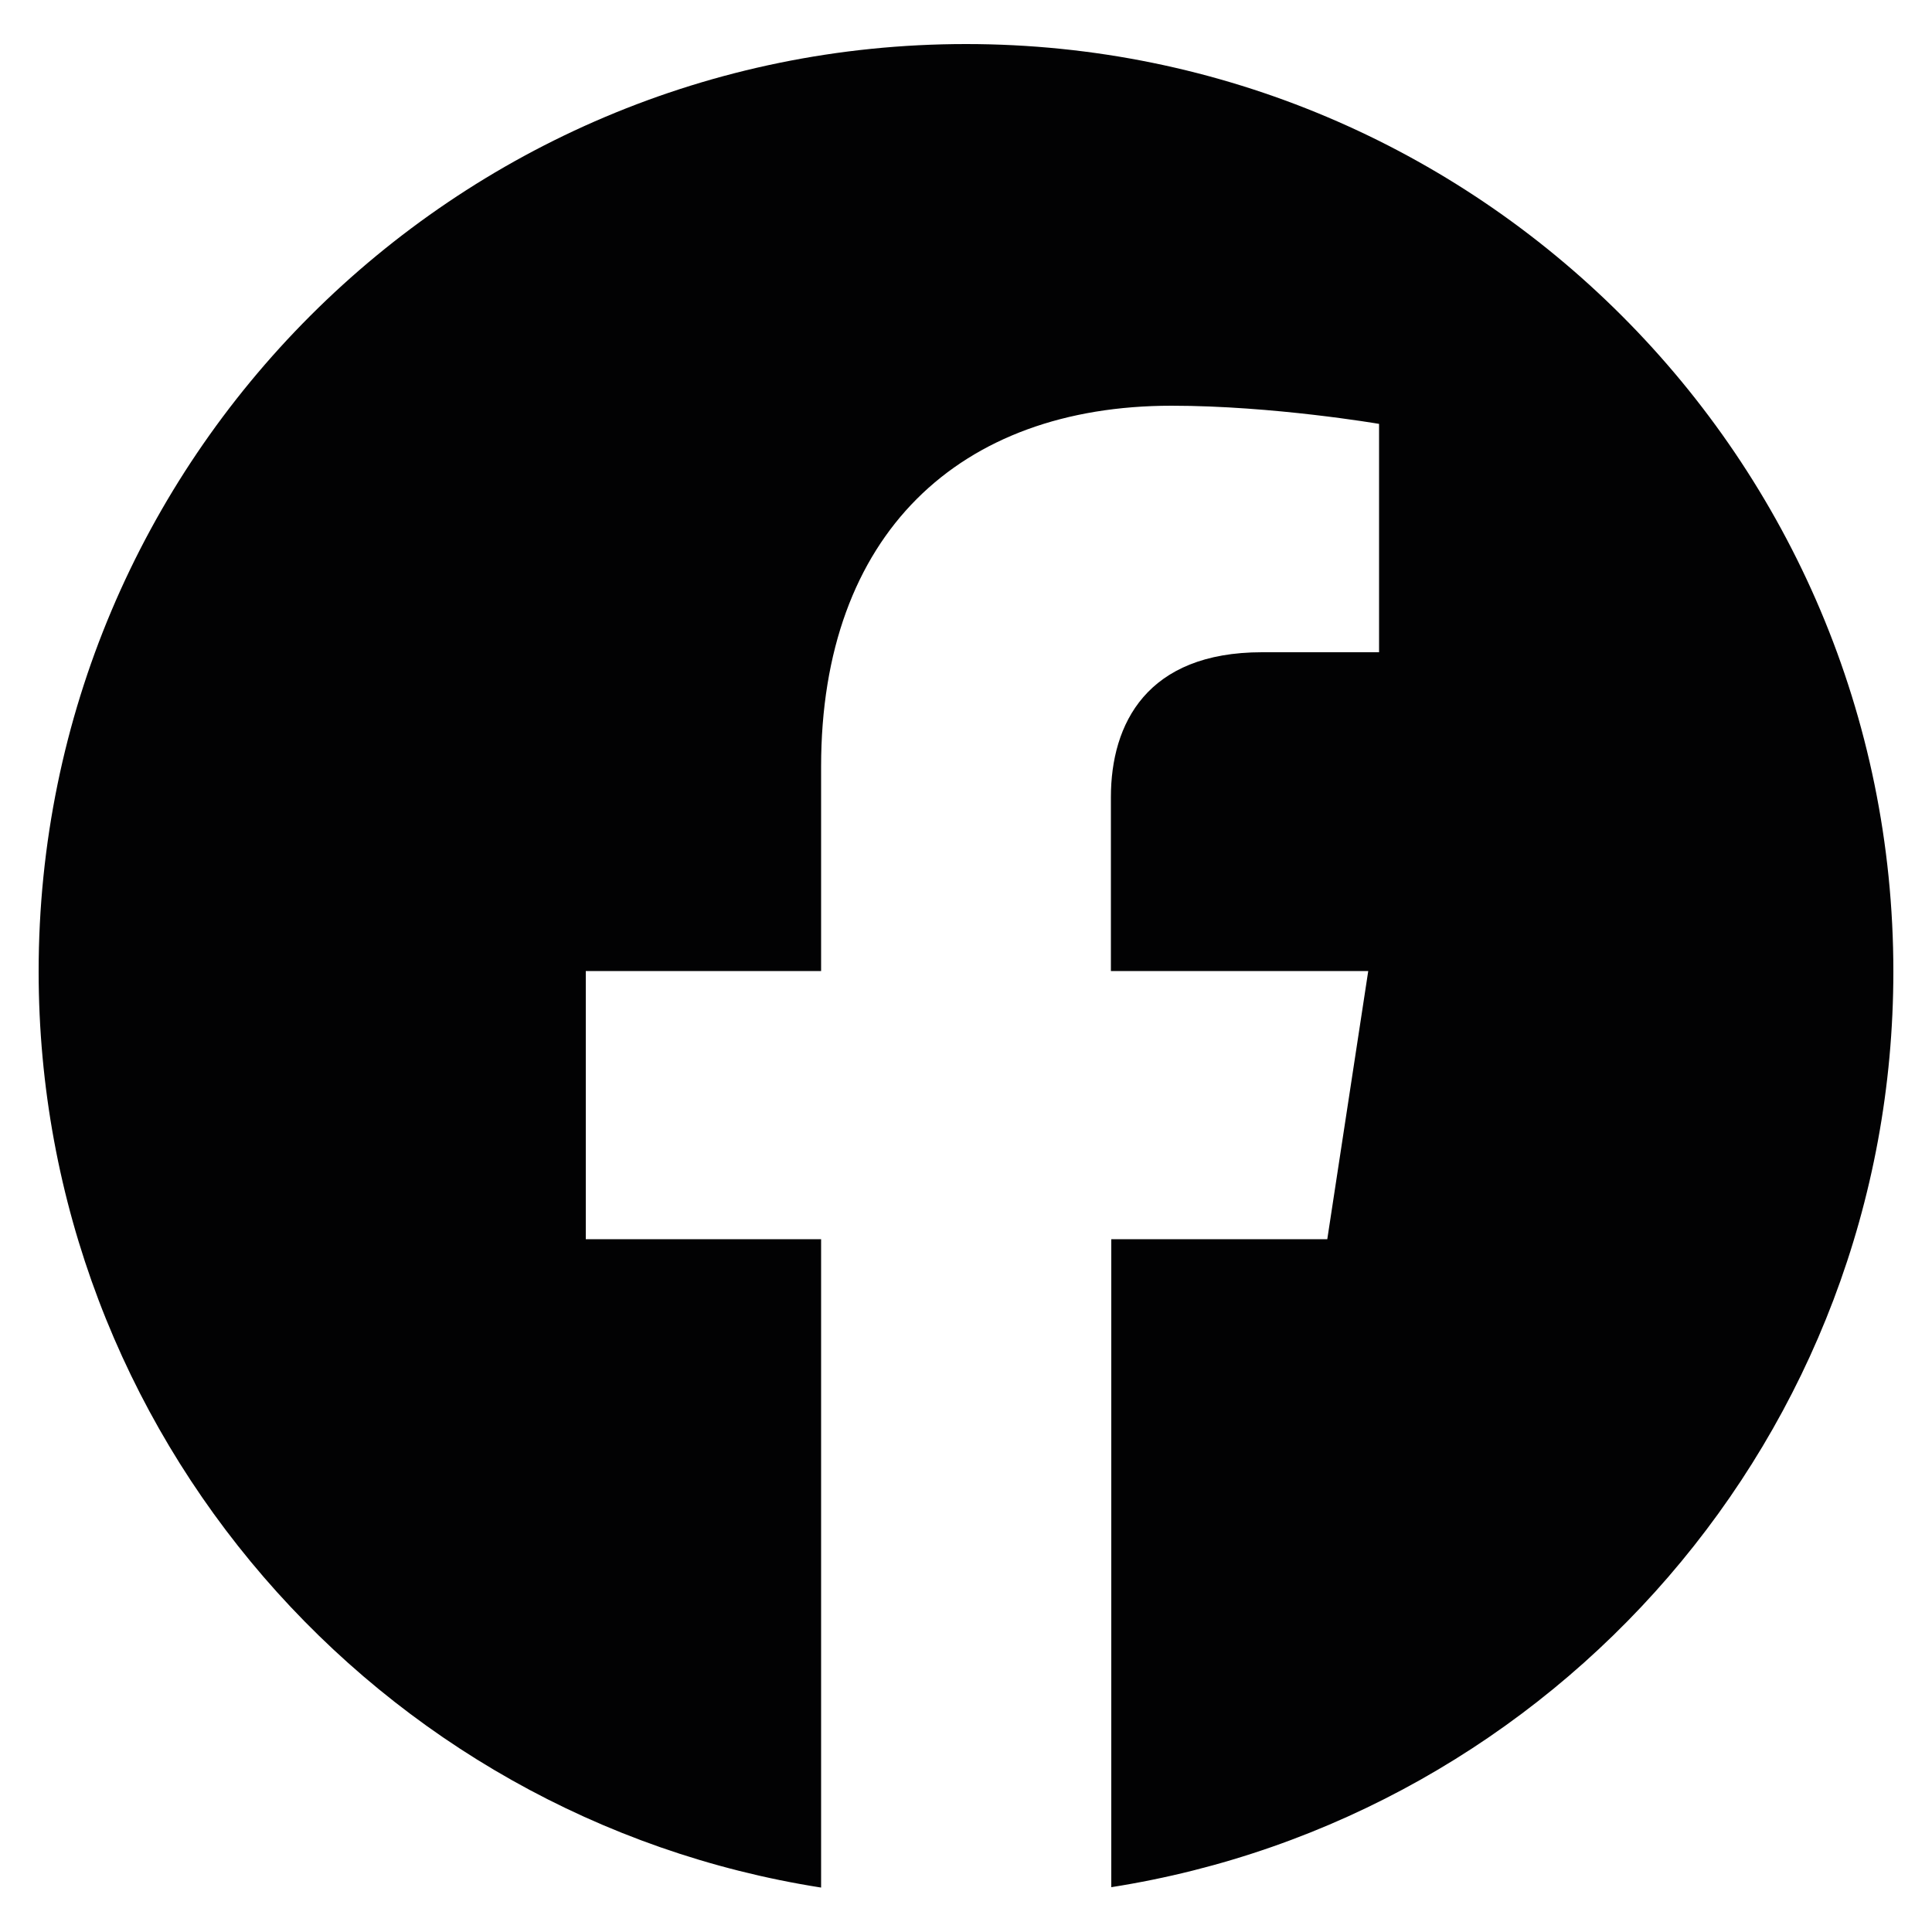
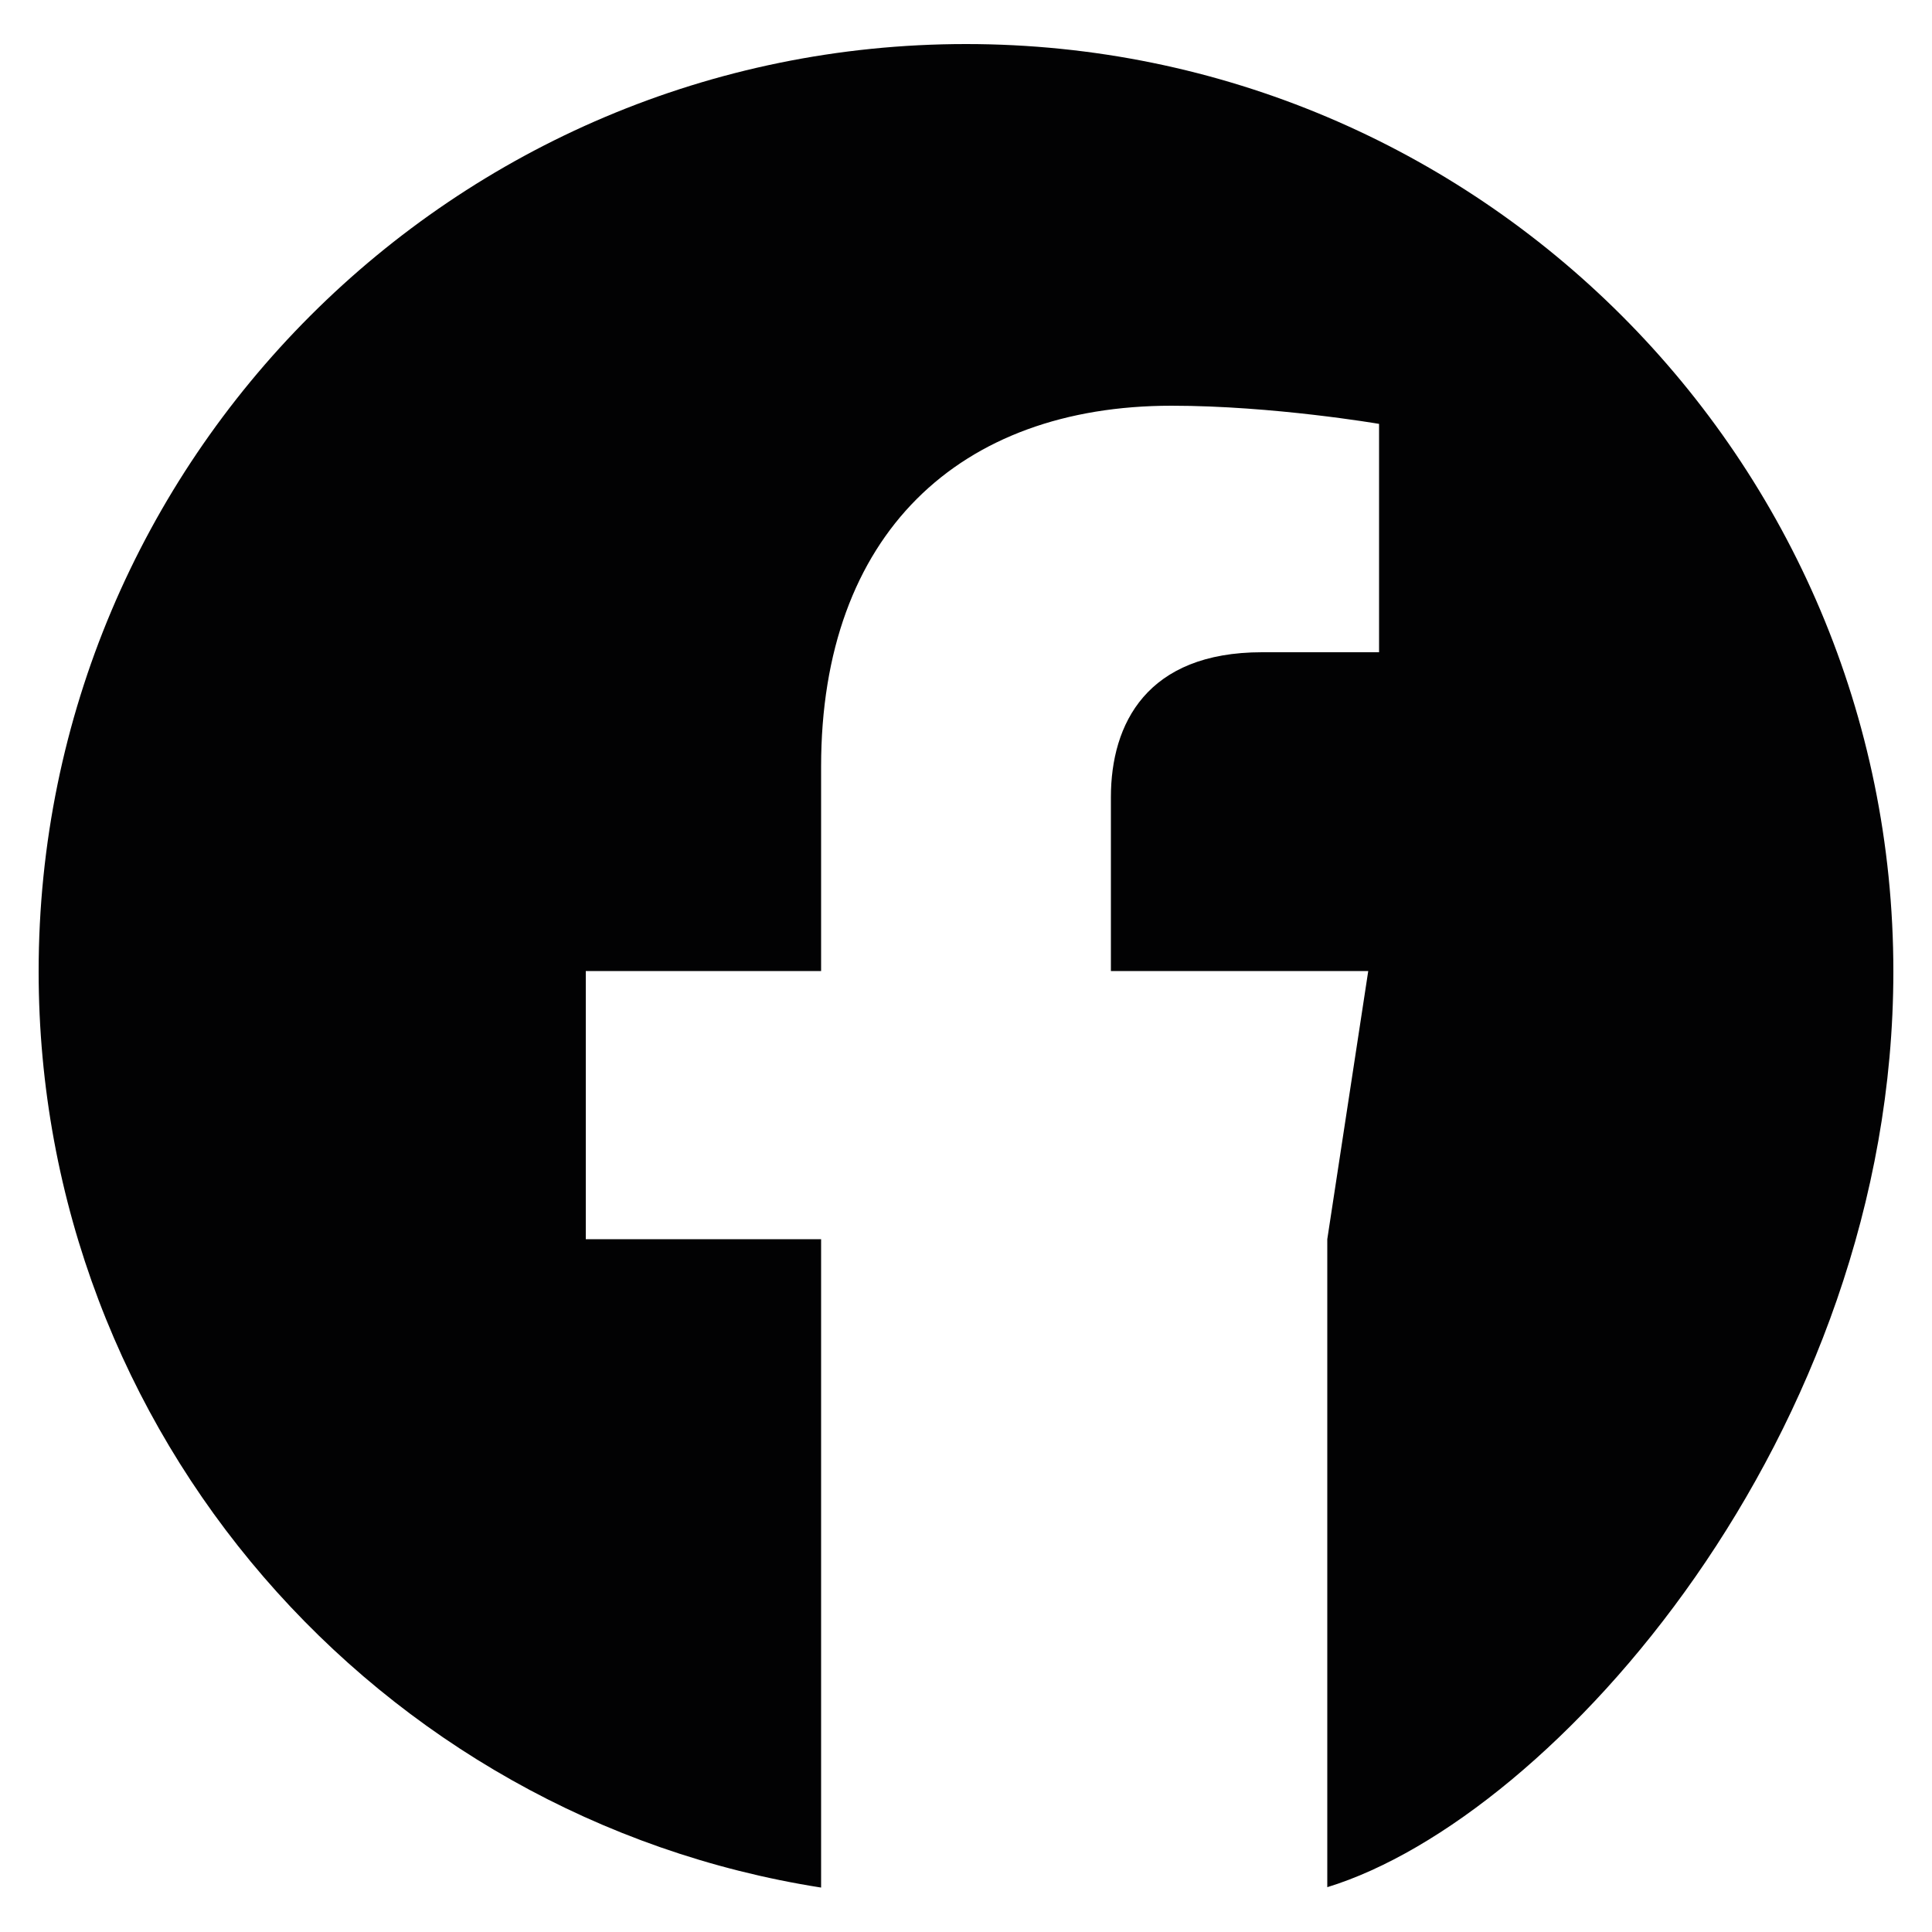
<svg xmlns="http://www.w3.org/2000/svg" version="1.1" id="Layer_1" x="0px" y="0px" viewBox="0 0 50 50" style="enable-background:new 0 0 50 50;" xml:space="preserve">
  <style type="text/css">
	.st0{fill:#020203;}
</style>
-   <path class="st0" d="M25,1.14c-13.25,0-24,10.75-24,24c0,11.98,8.78,21.91,20.25,23.71V32.07h-6.09v-6.94h6.09v-5.29  c0-6.02,3.58-9.34,9.07-9.34c2.63,0,5.37,0.47,5.37,0.47v5.91h-3.03c-2.98,0-3.91,1.85-3.91,3.75v4.5h6.66l-1.06,6.94h-5.59v16.77  C40.22,47.04,49,37.12,49,25.14C49,11.88,38.25,1.14,25,1.14z" />
+   <path class="st0" d="M25,1.14c-13.25,0-24,10.75-24,24c0,11.98,8.78,21.91,20.25,23.71V32.07h-6.09v-6.94h6.09v-5.29  c0-6.02,3.58-9.34,9.07-9.34c2.63,0,5.37,0.47,5.37,0.47v5.91h-3.03c-2.98,0-3.91,1.85-3.91,3.75v4.5h6.66l-1.06,6.94v16.77  C40.22,47.04,49,37.12,49,25.14C49,11.88,38.25,1.14,25,1.14z" />
</svg>